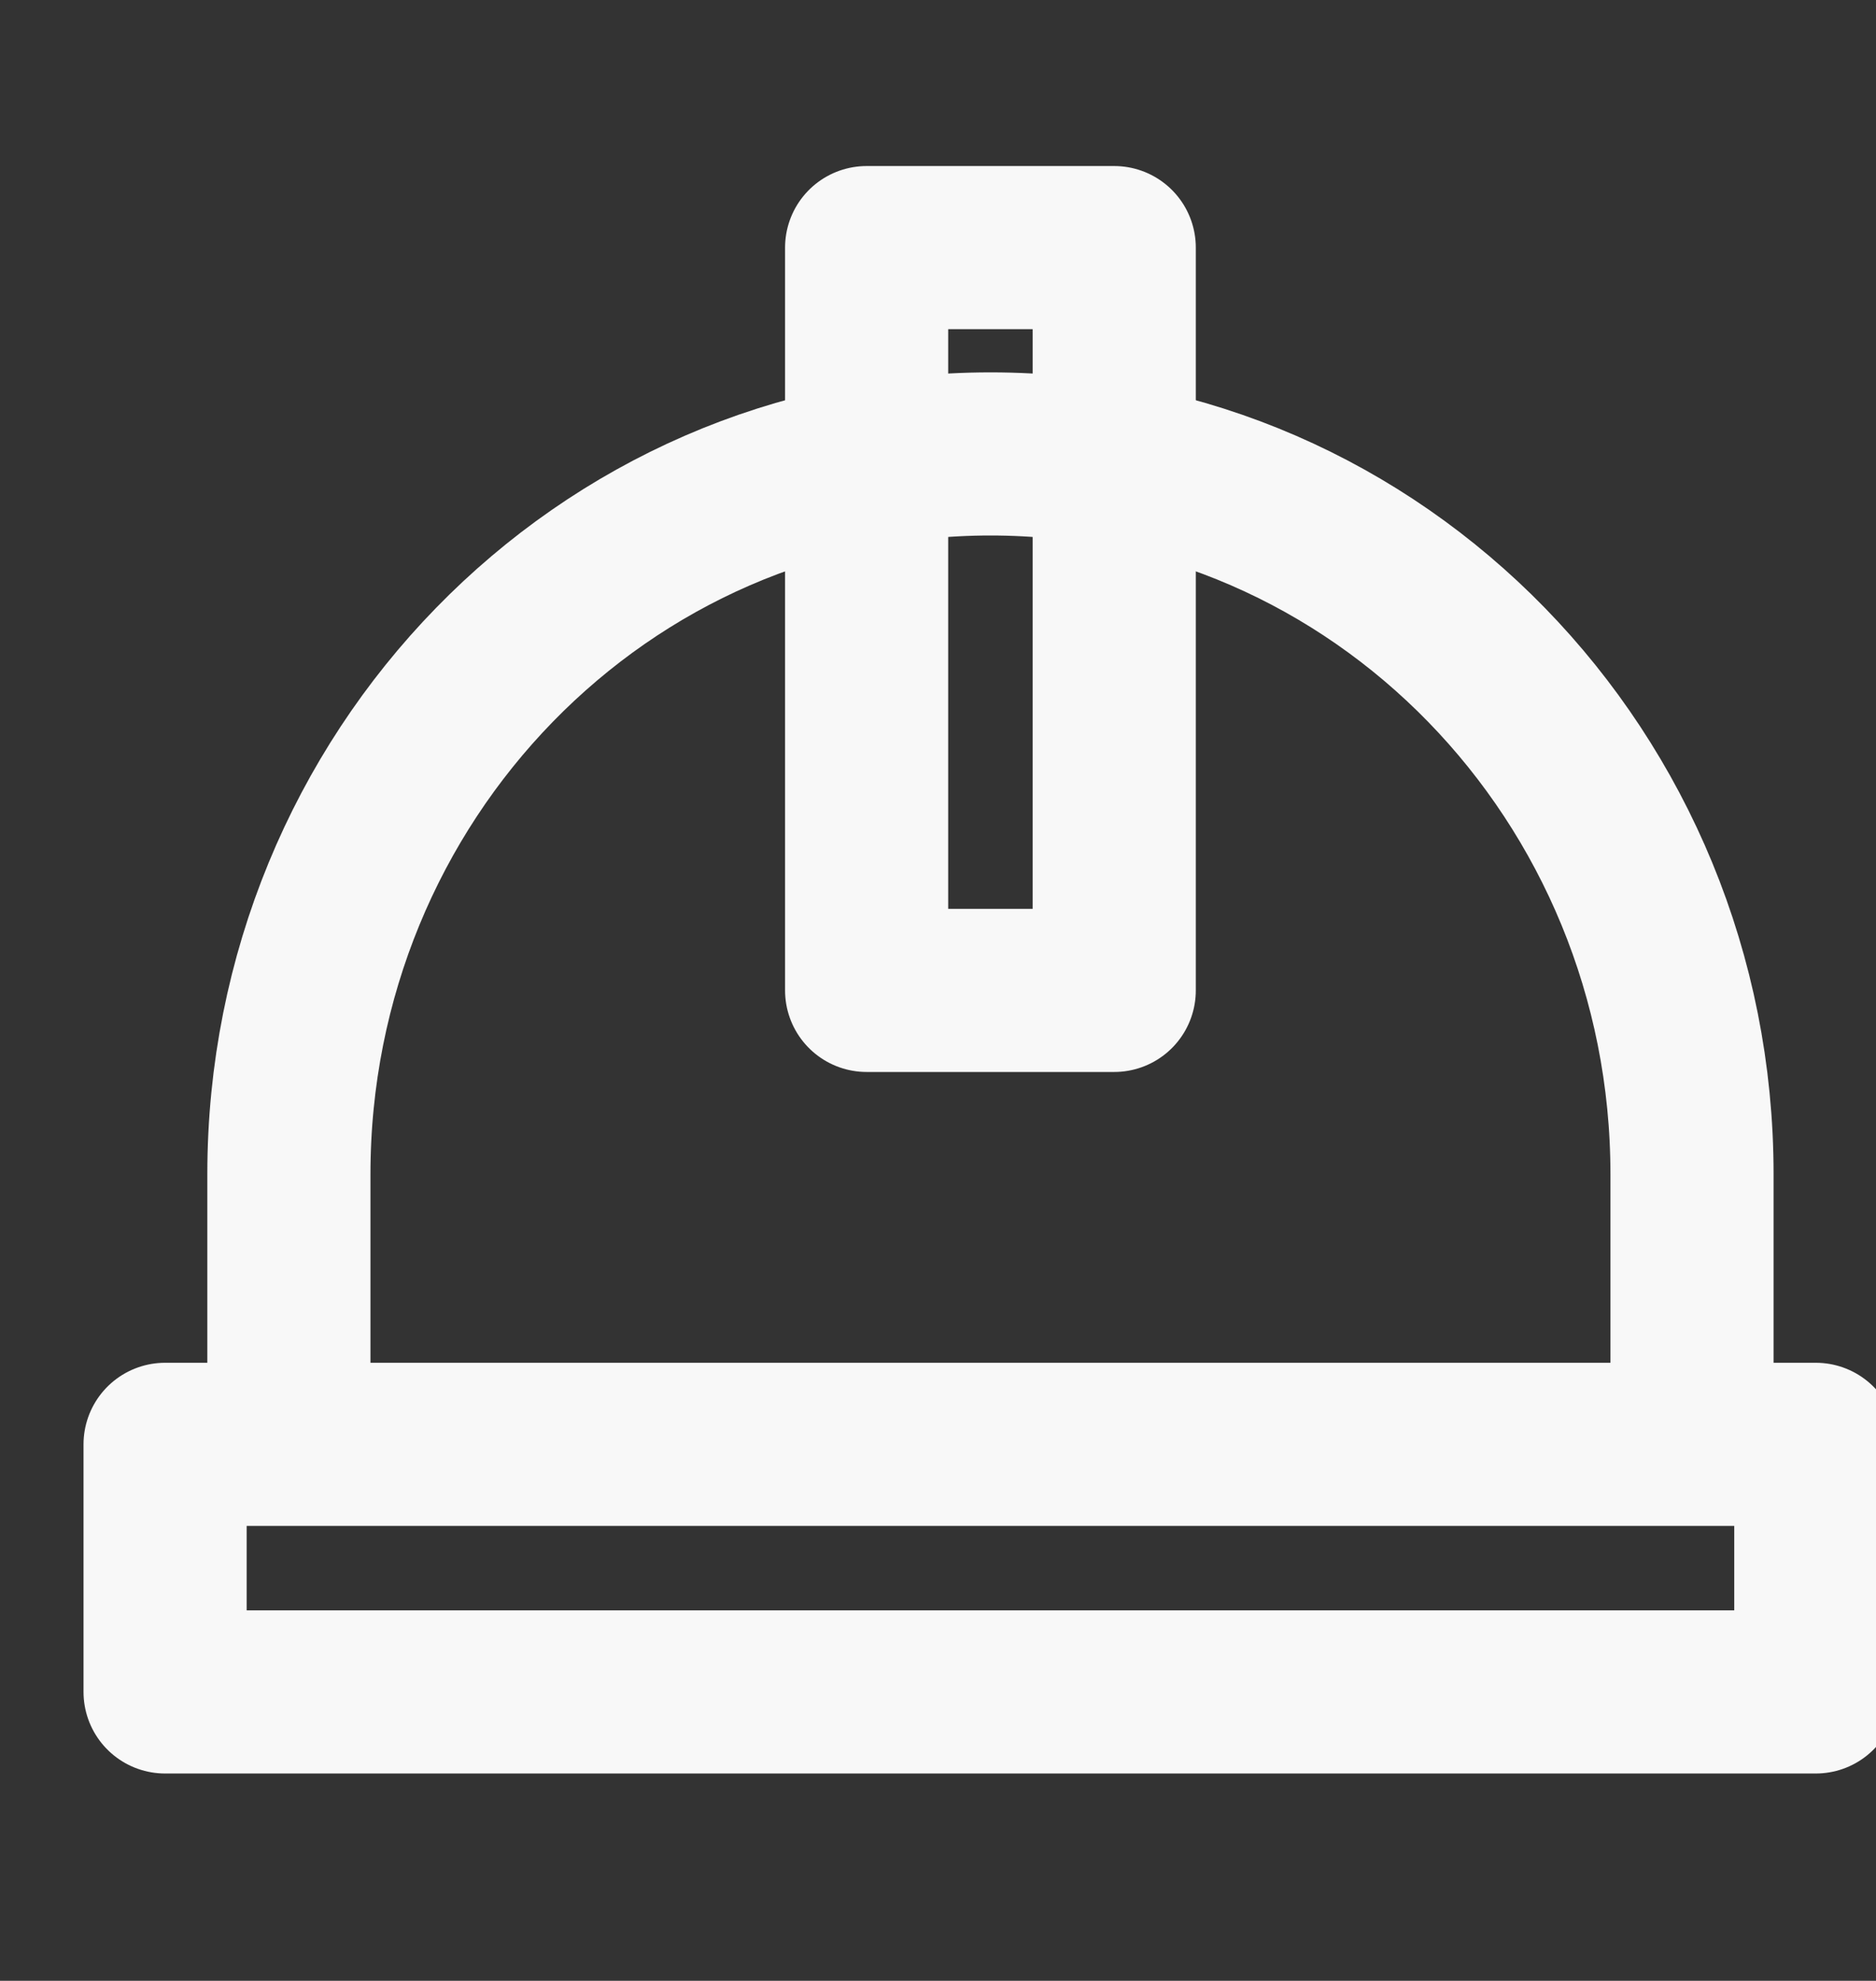
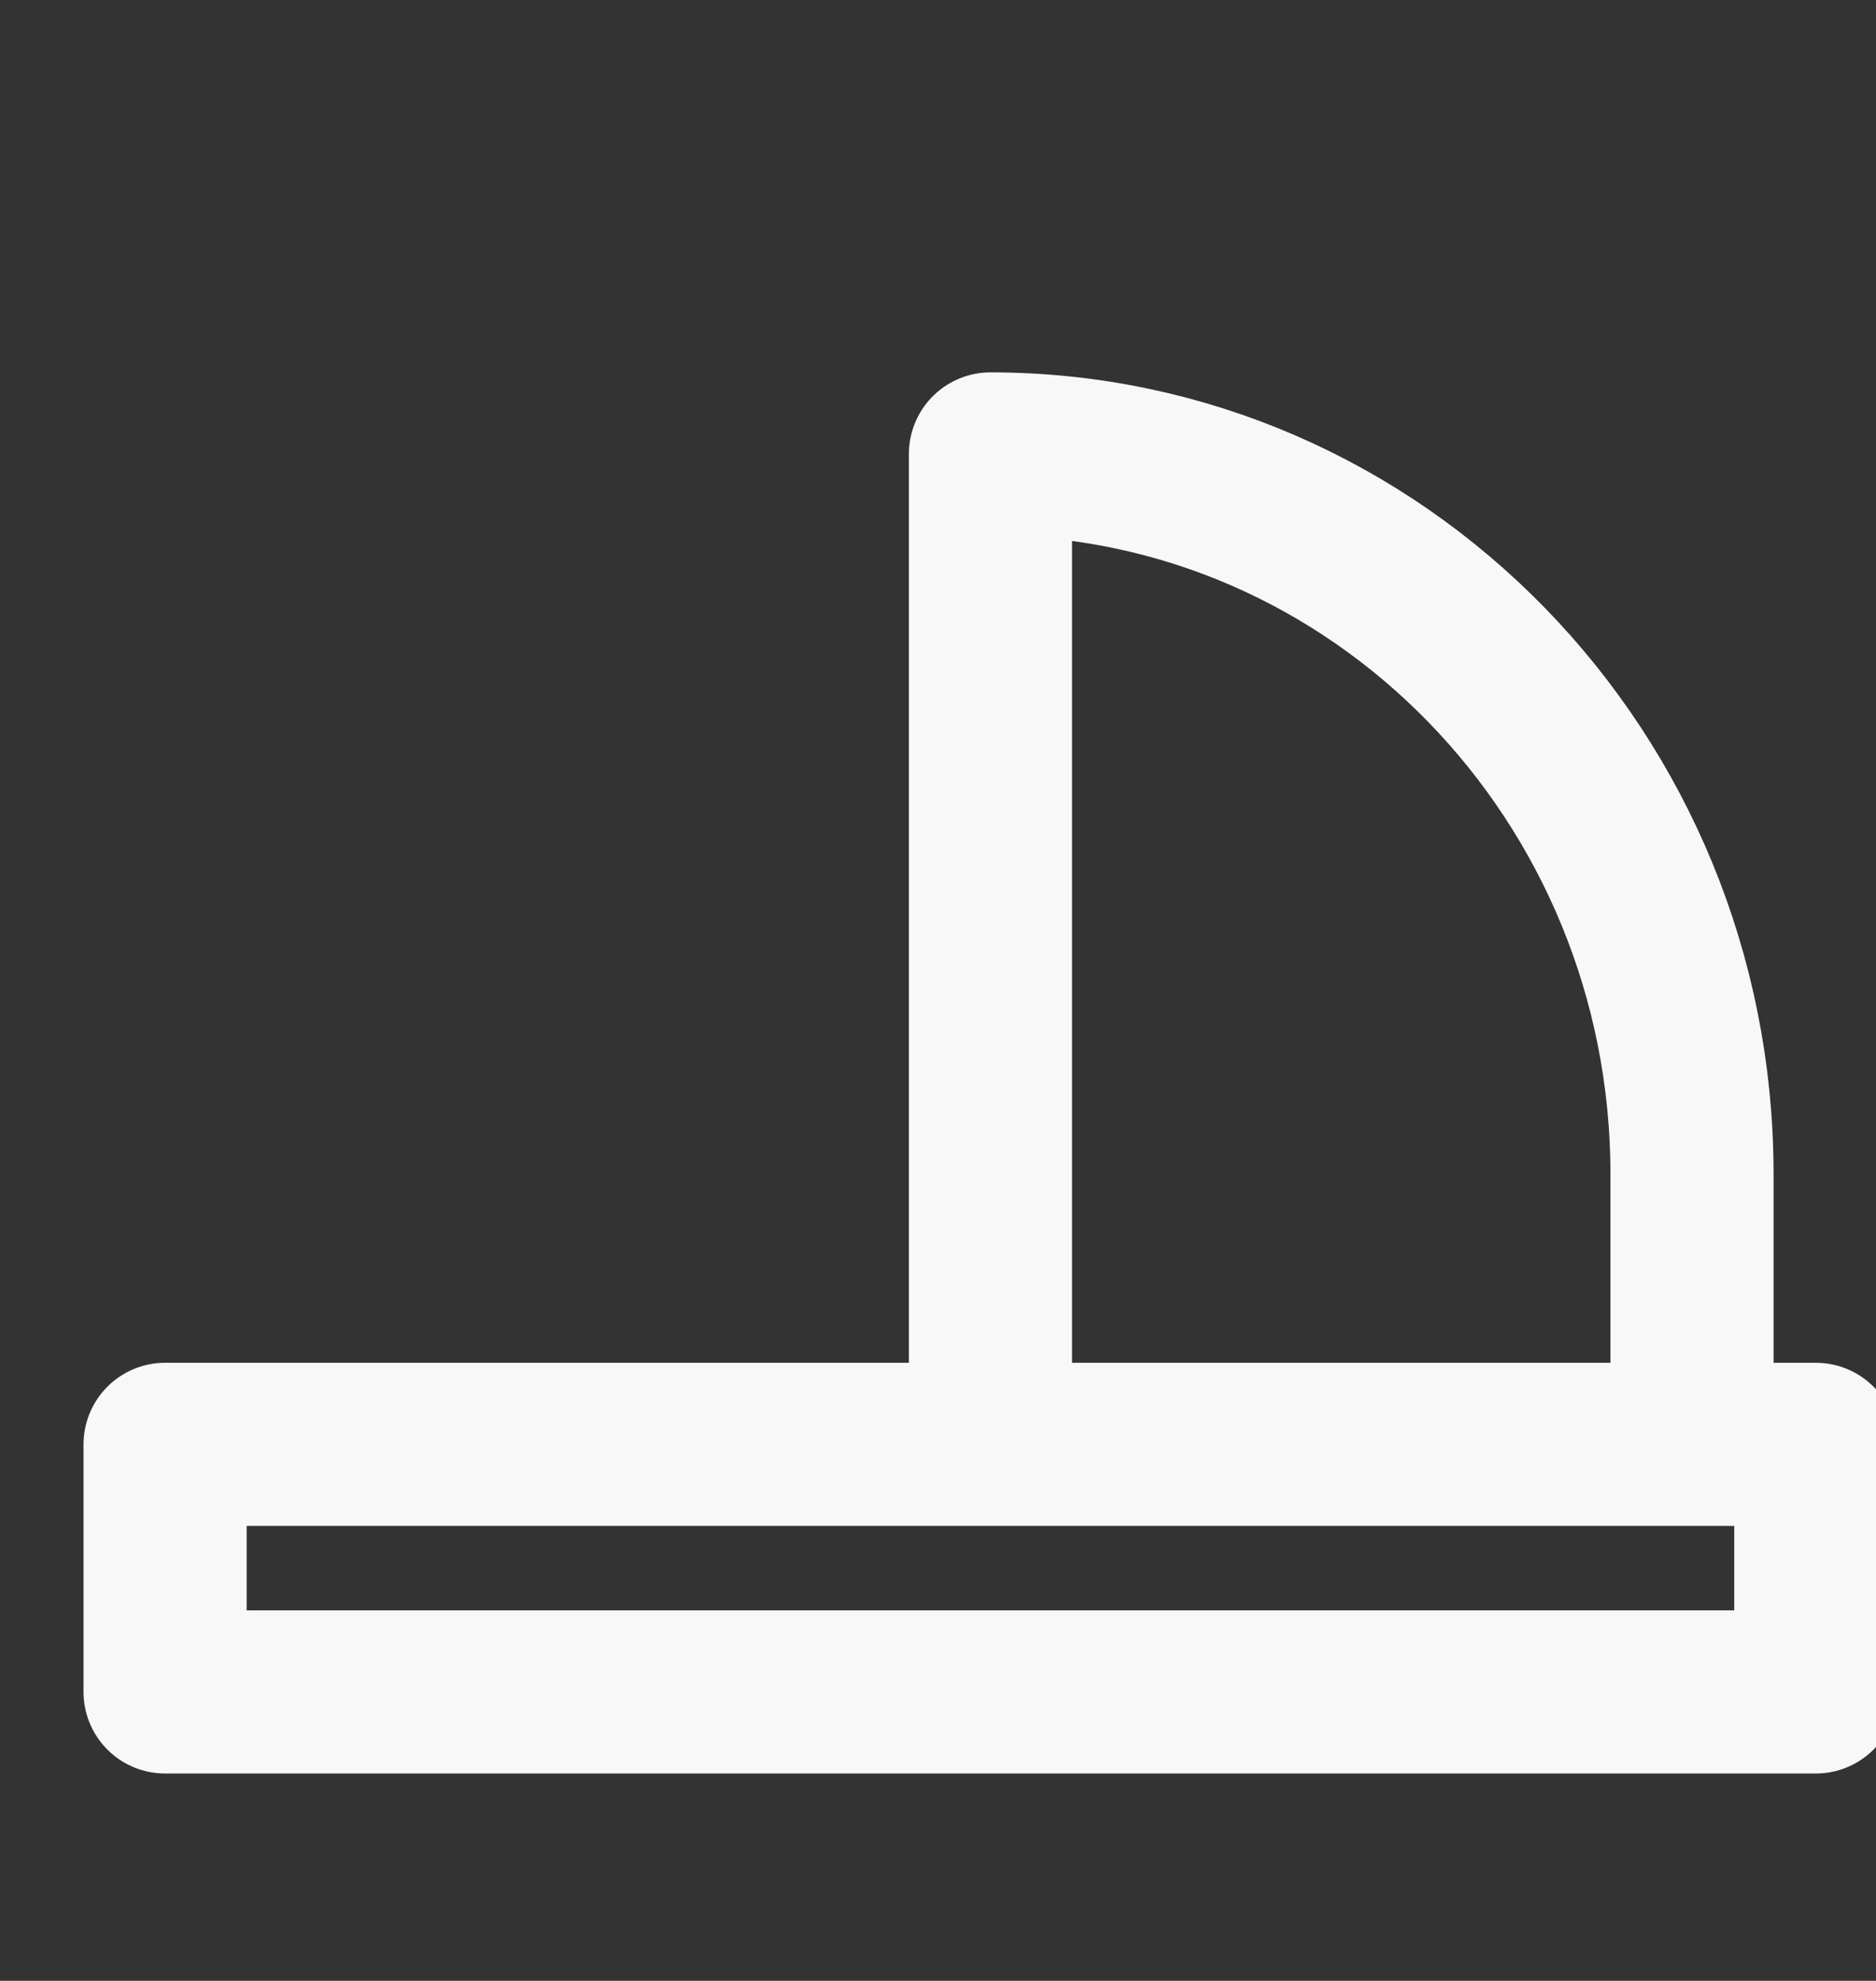
<svg xmlns="http://www.w3.org/2000/svg" width="161" height="170" viewBox="0 0 161 170" fill="none">
  <rect x="0" y="0" width="161" height="170" fill="#333333" stroke="none" />
-   <path d="M85.001 38.958C51.749 38.958 24.793 66.636 24.793 100.778V123.958H145.21V100.775C145.21 66.636 118.254 38.958 85.001 38.958ZM14.168 123.958H155.835V145.208H14.168V123.958Z" stroke="#F8F8F8" stroke-width="14" stroke-linecap="round" stroke-linejoin="round" />
-   <path d="M74.375 21.25H95.625V85H74.375V21.25Z" stroke="#F8F8F8" stroke-width="14" stroke-linecap="round" stroke-linejoin="round" />
+   <path d="M85.001 38.958V123.958H145.21V100.775C145.21 66.636 118.254 38.958 85.001 38.958ZM14.168 123.958H155.835V145.208H14.168V123.958Z" stroke="#F8F8F8" stroke-width="14" stroke-linecap="round" stroke-linejoin="round" />
</svg>